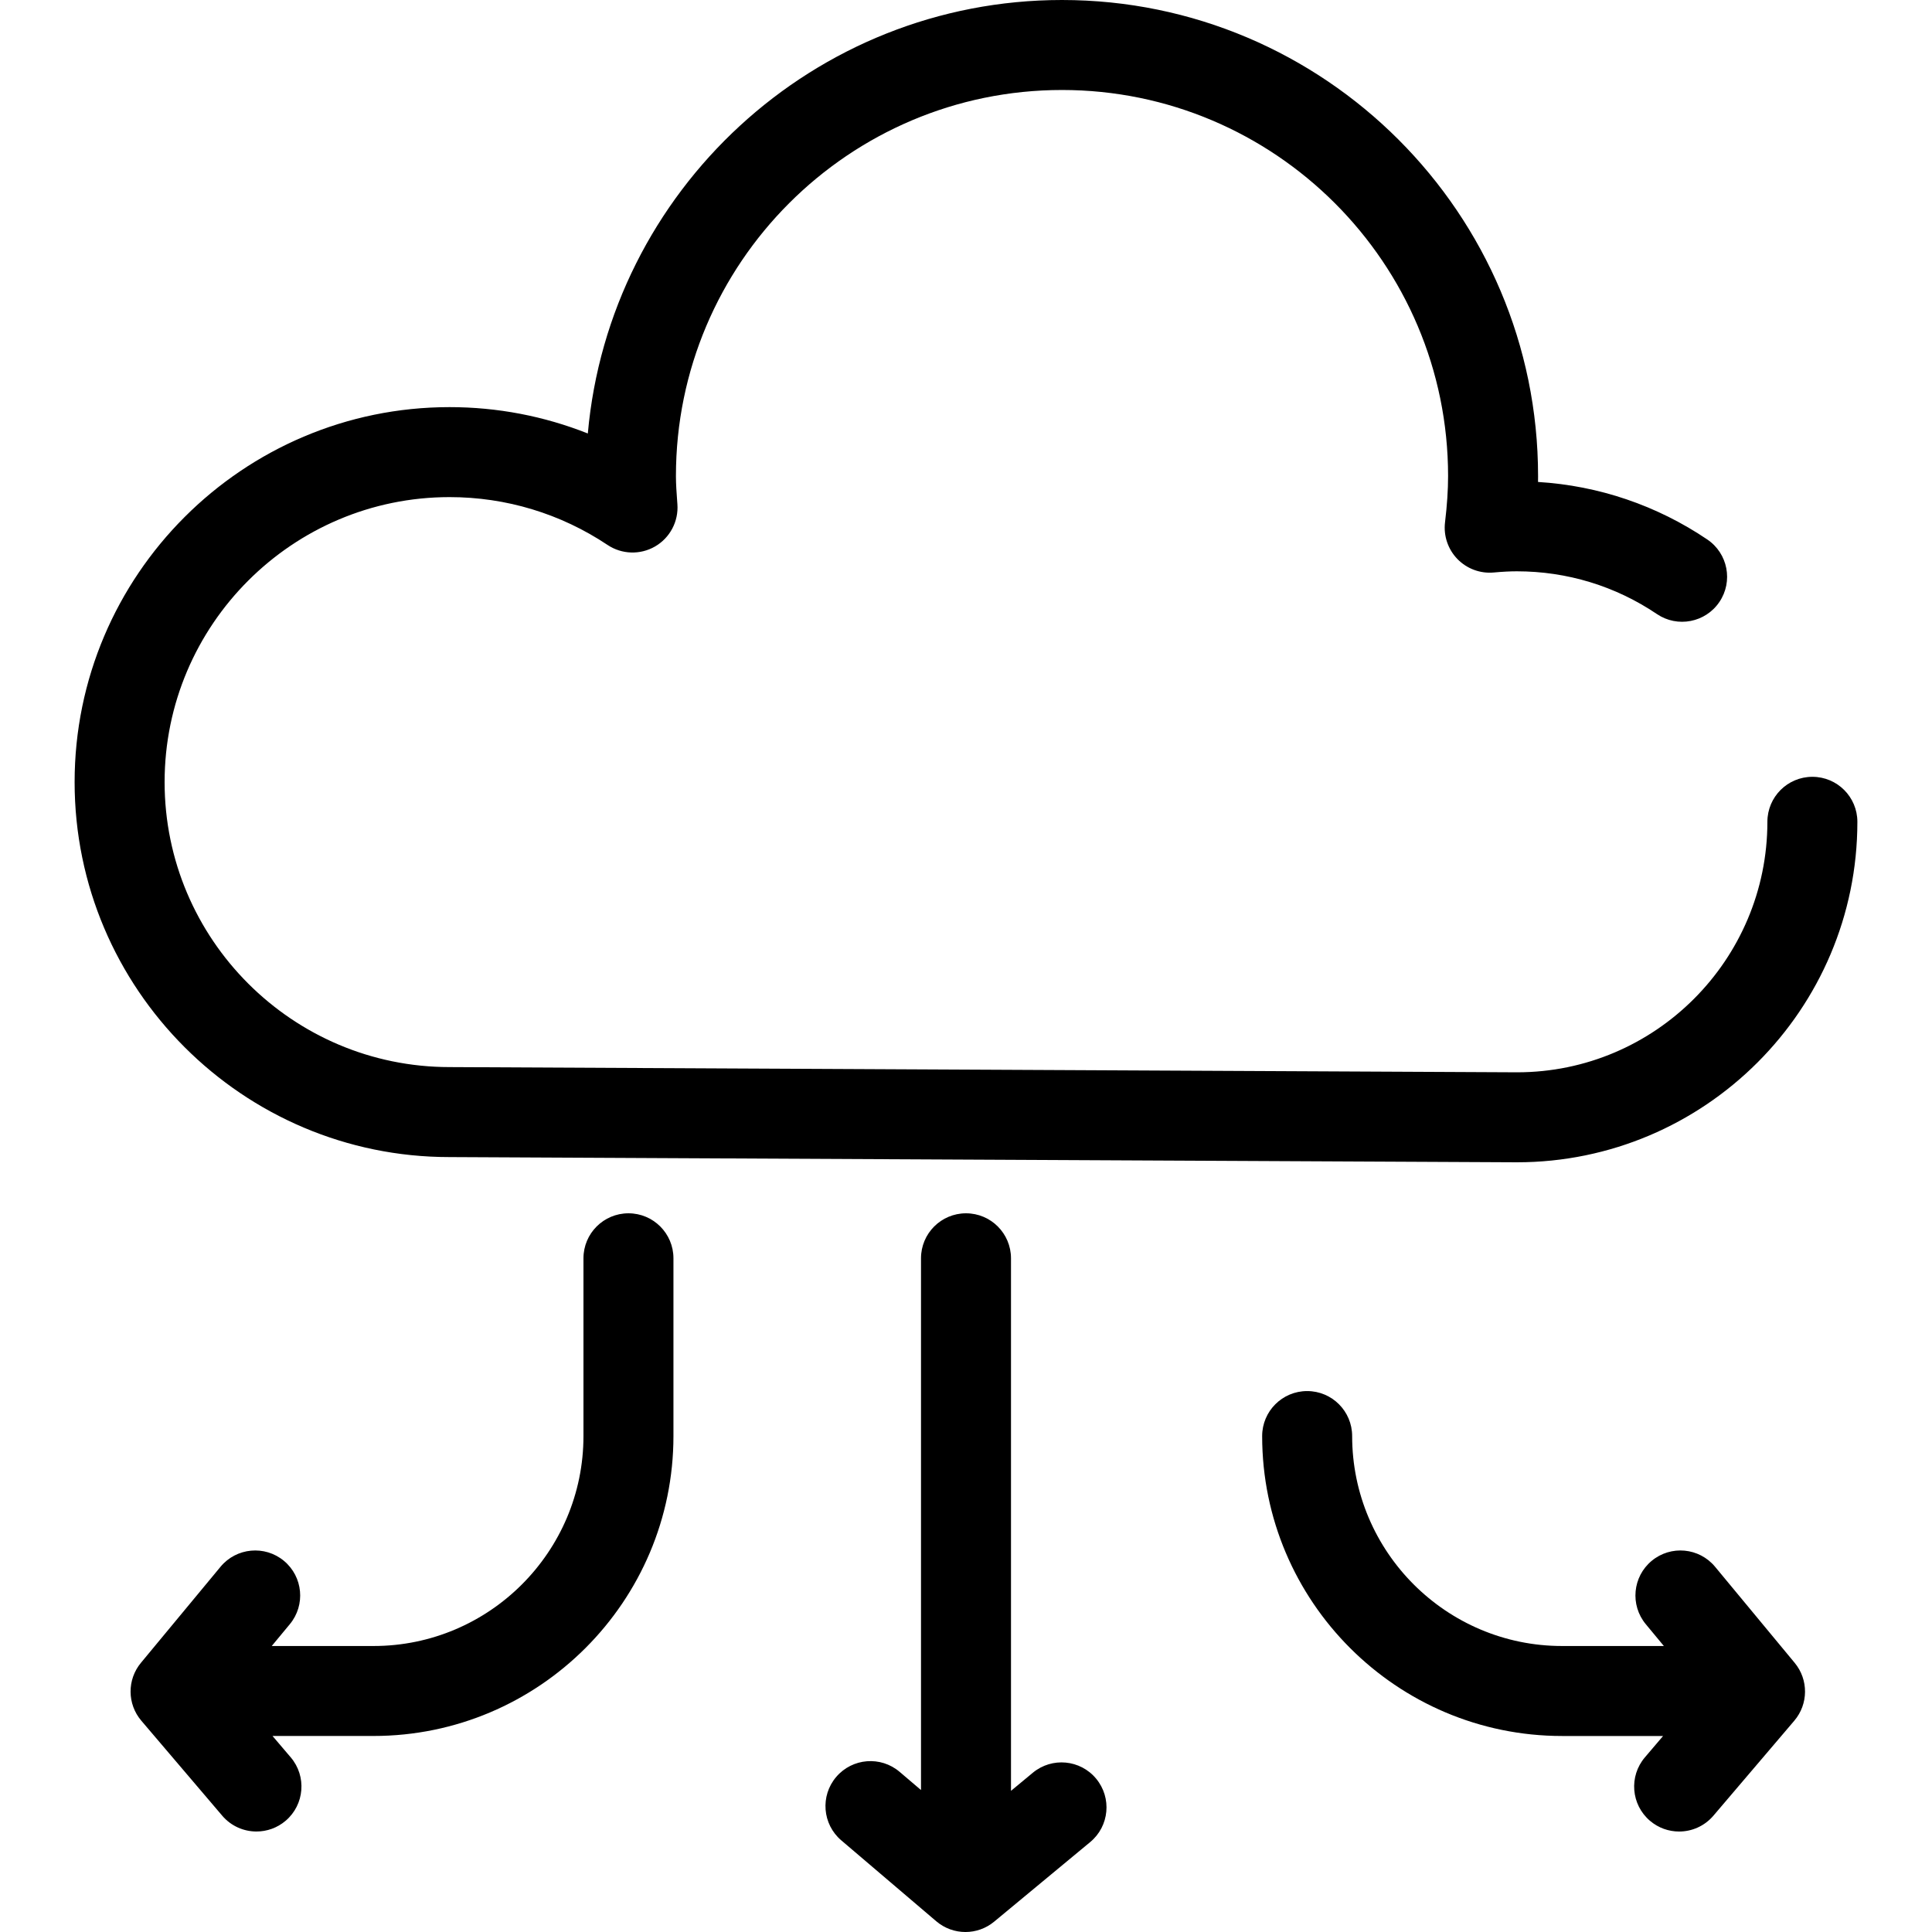
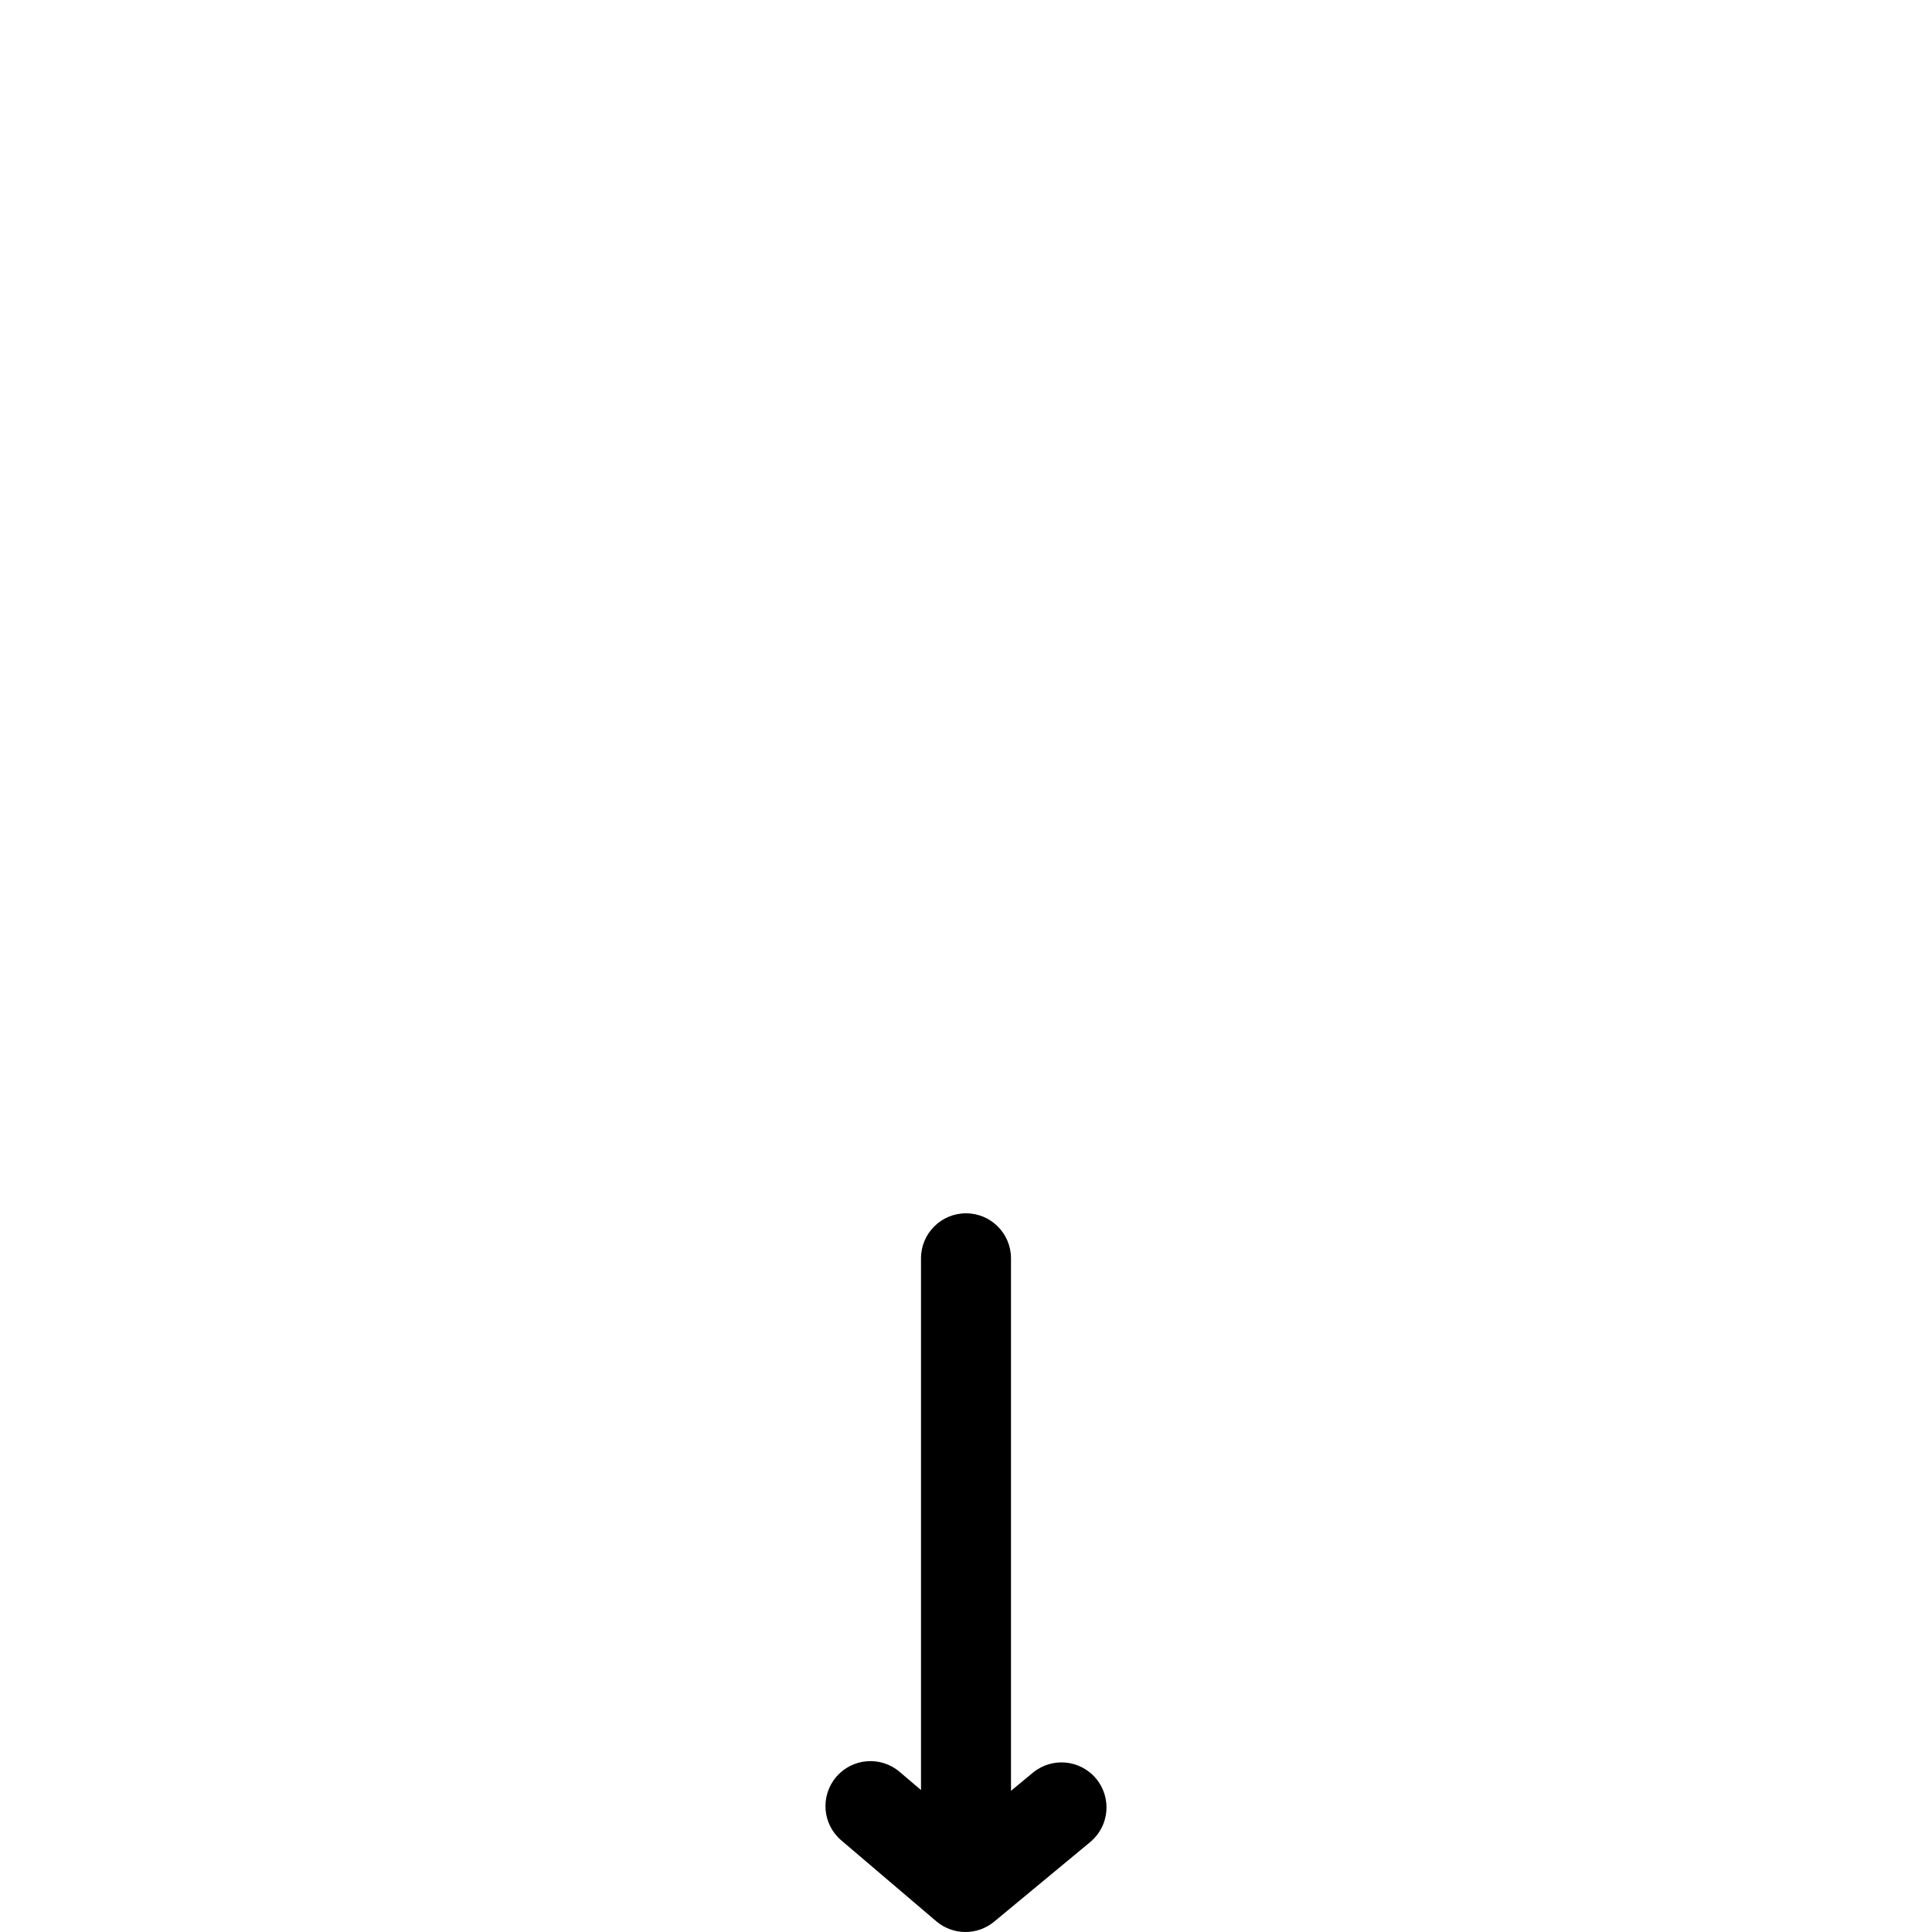
<svg xmlns="http://www.w3.org/2000/svg" version="1.1" id="Capa_1" x="0px" y="0px" viewBox="0 0 322.048 322.048" style="enable-background:new 0 0 322.048 322.048;" xml:space="preserve">
  <g>
-     <path d="M74.907,192.875l177.946,0.869c31.295,0,56.756-25.46,56.756-56.756c0-4.142-3.358-7.5-7.5-7.5s-7.5,3.358-7.5,7.5   c0,23.024-18.731,41.756-41.719,41.756l-177.946-0.869c-26.194,0-47.505-21.311-47.505-47.505S48.75,82.864,74.944,82.864   c9.411,0,18.515,2.757,26.328,7.973c2.382,1.59,5.461,1.685,7.938,0.244c2.475-1.441,3.914-4.167,3.707-7.023l-0.033-0.457   c-0.109-1.492-0.212-2.902-0.212-4.245c0-35.486,28.87-64.356,64.356-64.356s64.356,28.87,64.356,64.356   c0,2.321-0.167,4.844-0.51,7.714c-0.269,2.247,0.492,4.496,2.069,6.119c1.578,1.622,3.802,2.446,6.058,2.241   c1.482-0.135,2.707-0.198,3.853-0.198c8.368,0,16.439,2.464,23.341,7.127c3.434,2.318,8.094,1.417,10.414-2.016   c2.319-3.433,1.416-8.095-2.016-10.414c-8.418-5.687-18.108-8.971-28.216-9.59c0.005-0.33,0.007-0.658,0.007-0.983   C256.383,35.599,220.784,0,177.027,0c-41.367,0-75.442,31.813-79.042,72.259c-7.285-2.895-15.081-4.395-23.042-4.395   c-34.465,0-62.505,28.04-62.505,62.505C12.438,164.835,40.479,192.875,74.907,192.875z" />
-     <path d="M104.758,202.247c-4.142,0-7.5,3.358-7.5,7.5v29.632c0,19.297-15.699,34.996-34.997,34.996H45.297l3.015-3.638   c2.643-3.189,2.2-7.917-0.989-10.561c-3.189-2.643-7.917-2.2-10.561,0.989l-13.271,16.014c-2.325,2.805-2.297,6.875,0.065,9.648   l13.485,15.833c1.484,1.742,3.592,2.637,5.713,2.637c1.72,0,3.448-0.588,4.859-1.79c3.154-2.686,3.533-7.419,0.847-10.573   l-3.033-3.561h16.834c27.568,0,49.997-22.428,49.997-49.996v-29.632C112.258,205.604,108.9,202.247,104.758,202.247z" />
-     <path d="M285.888,261.165c-2.644-3.19-7.372-3.632-10.561-0.989c-3.189,2.643-3.632,7.371-0.989,10.561l3.015,3.638h-16.965   c-19.297,0-34.997-15.699-34.997-34.996c0-4.142-3.358-7.5-7.5-7.5s-7.5,3.358-7.5,7.5c0,27.568,22.428,49.996,49.997,49.996   h16.834l-3.033,3.561c-2.686,3.153-2.307,7.887,0.847,10.573c1.412,1.202,3.14,1.791,4.859,1.79c2.121,0,4.23-0.896,5.713-2.637   l13.485-15.833c2.362-2.773,2.39-6.843,0.065-9.648L285.888,261.165z" />
    <path d="M172.162,295.502l-3.638,3.015v-88.77c0-4.142-3.358-7.5-7.5-7.5s-7.5,3.358-7.5,7.5v88.639l-3.561-3.033   c-3.154-2.686-7.887-2.307-10.573,0.846c-2.686,3.153-2.307,7.887,0.846,10.573l15.833,13.486c1.401,1.193,3.132,1.791,4.863,1.791   c1.698,0,3.397-0.574,4.786-1.725l16.014-13.271c3.189-2.643,3.632-7.371,0.989-10.561   C180.079,293.301,175.351,292.859,172.162,295.502z" />
  </g>
  <g>
</g>
  <g>
</g>
  <g>
</g>
  <g>
</g>
  <g>
</g>
  <g>
</g>
  <g>
</g>
  <g>
</g>
  <g>
</g>
  <g>
</g>
  <g>
</g>
  <g>
</g>
  <g>
</g>
  <g>
</g>
  <g>
</g>
</svg>